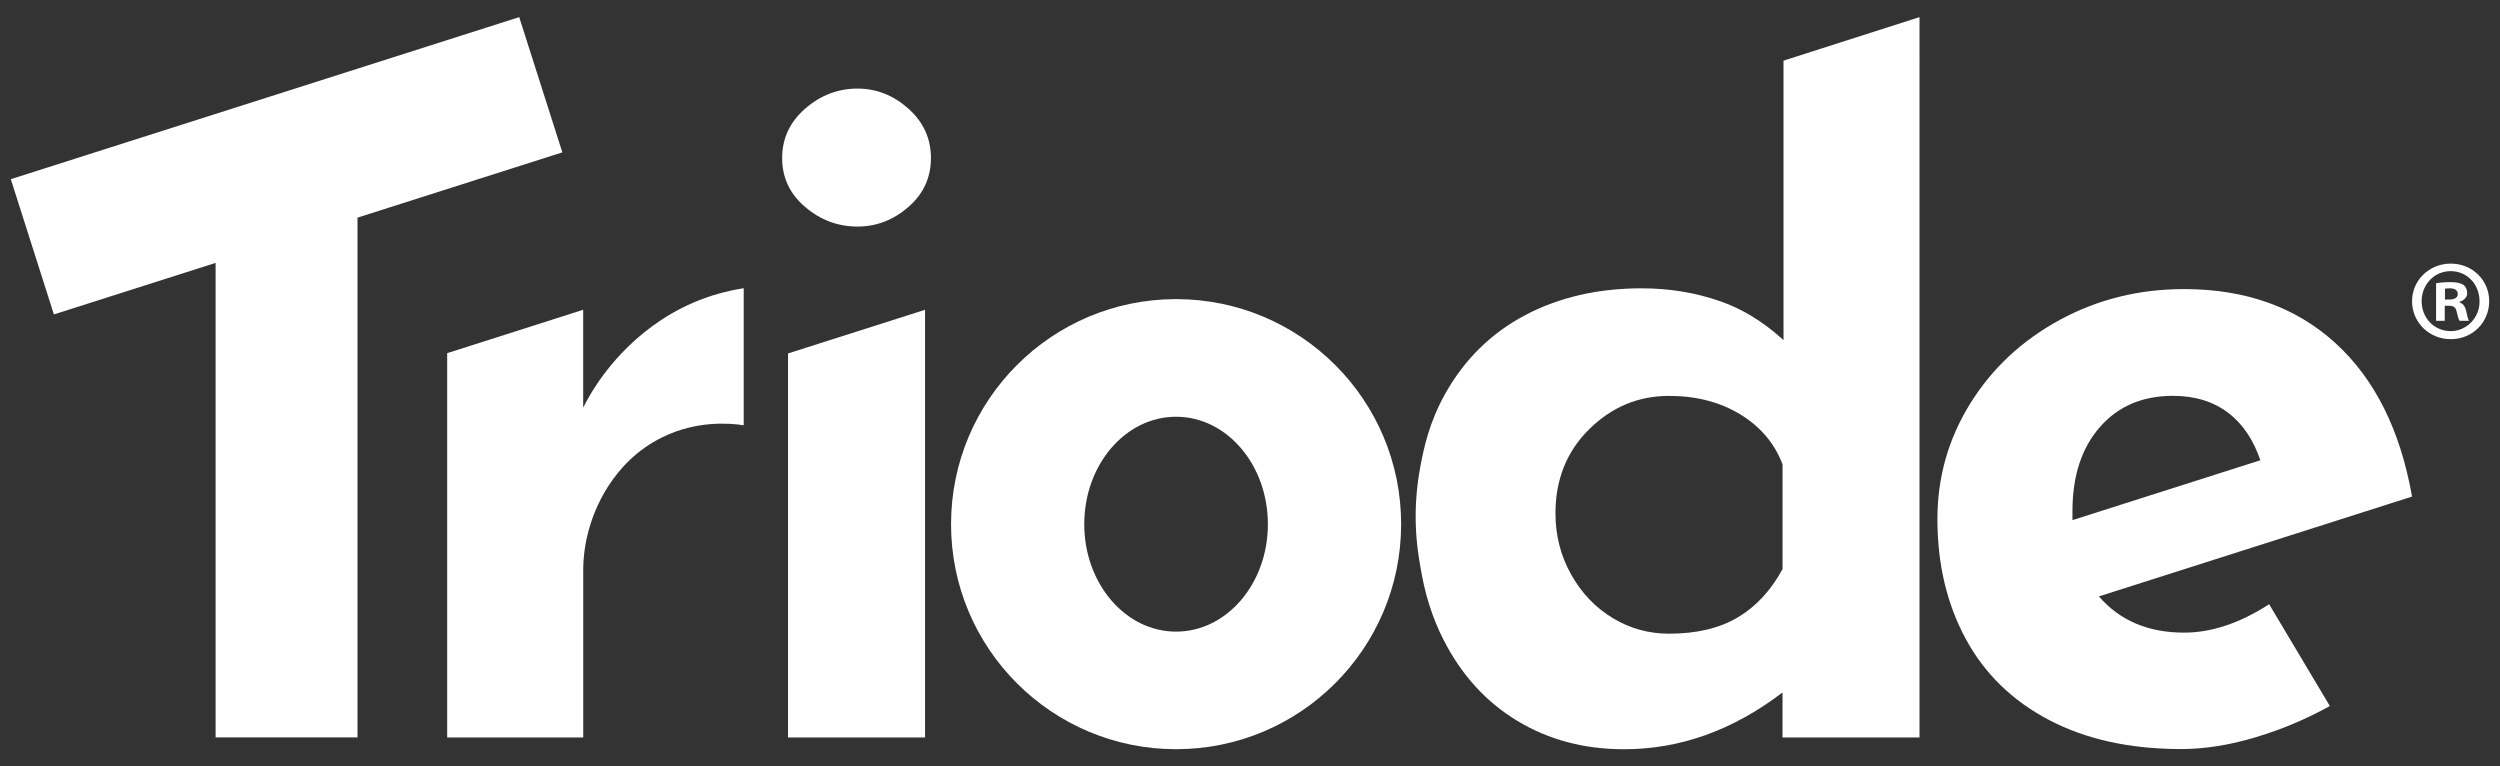
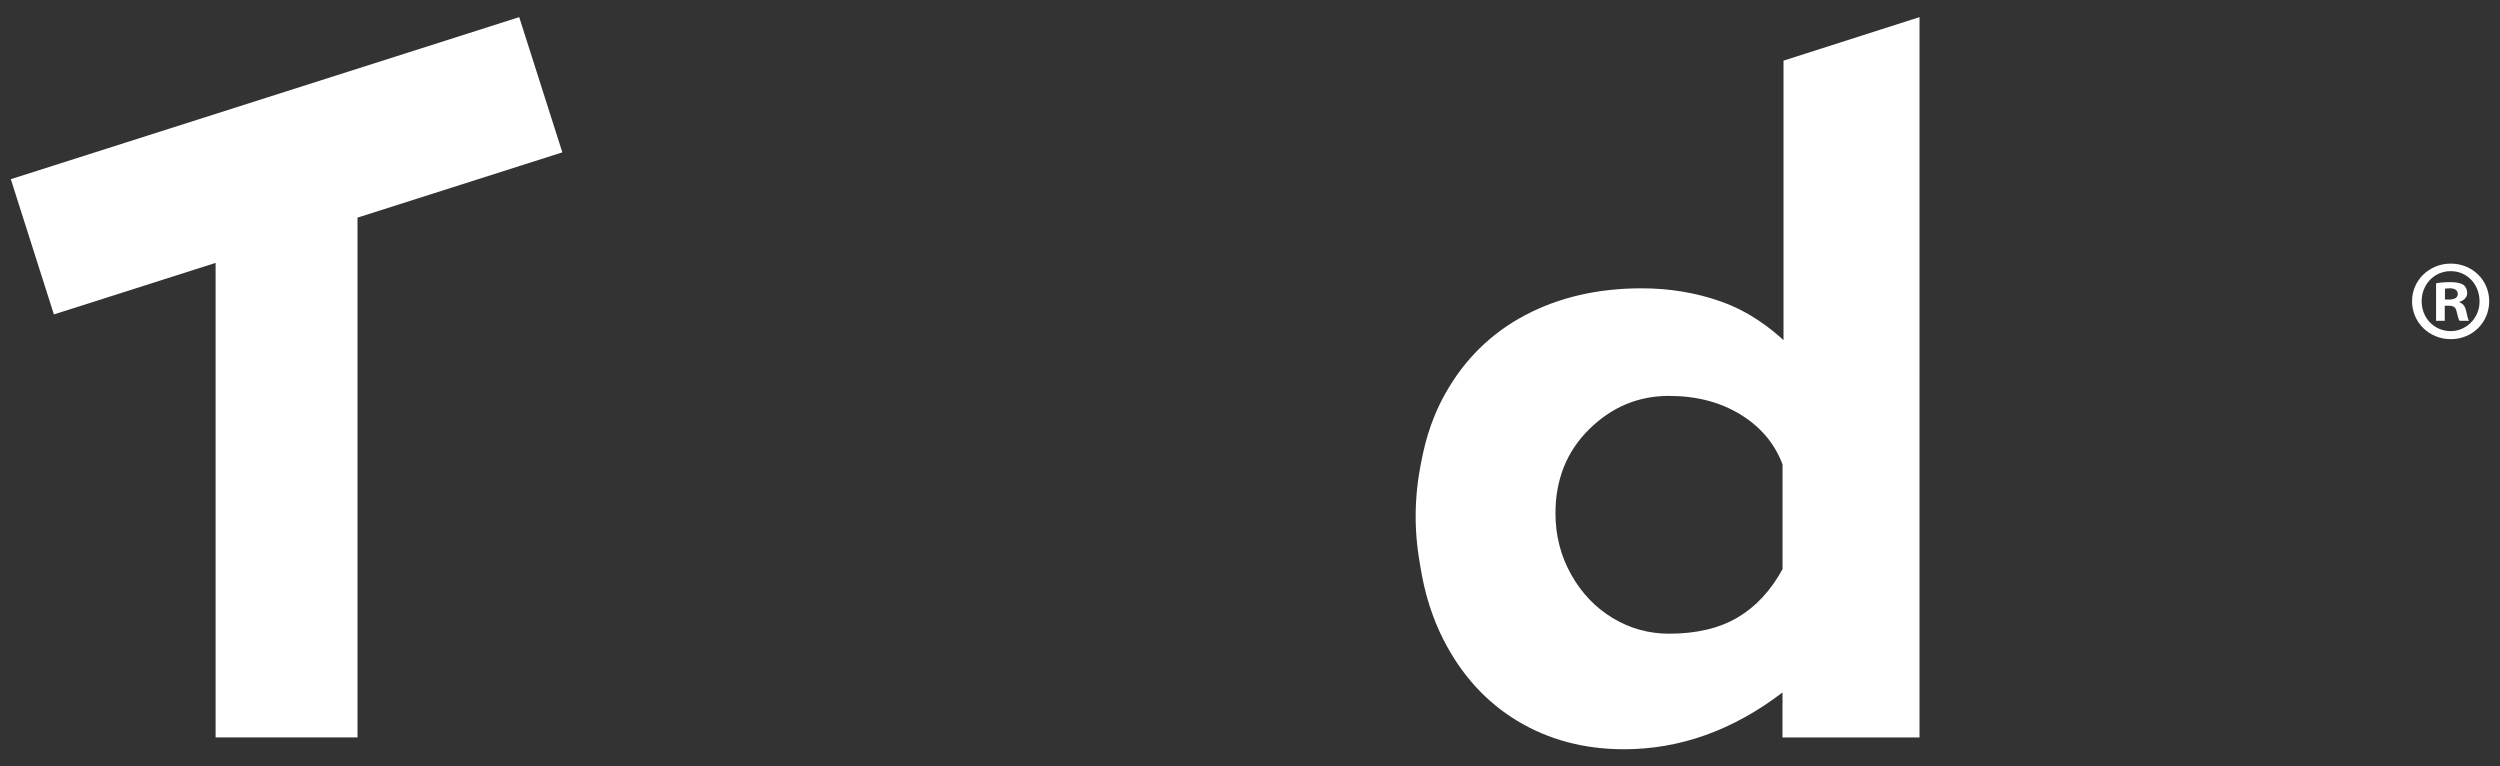
<svg xmlns="http://www.w3.org/2000/svg" version="1.1" id="Livello_1" x="0px" y="0px" viewBox="0 0 518.19 158.84" style="enable-background:new 0 0 518.19 158.84;" xml:space="preserve">
  <rect x="0" y="0" width="518.19" height="158.84" fill="#333333" stroke="none" />
  <style type="text/css">
	.st0{fill:#FFFFFF;}
</style>
  <g>
-     <path class="st0" d="M166.89,22.52c3.18-2.77,6.8-4.16,10.85-4.16c3.92,0,7.44,1.39,10.55,4.16c3.11,2.77,4.67,6.19,4.67,10.24   c0,4.06-1.56,7.44-4.67,10.14c-3.11,2.71-6.63,4.06-10.55,4.06c-4.06,0-7.68-1.35-10.85-4.06c-3.18-2.7-4.77-6.09-4.77-10.14   C162.12,28.71,163.71,25.29,166.89,22.52z" />
-     <path class="st0" d="M470.34,125.24l12.58,21.1c-4.87,2.71-10.01,4.87-15.42,6.49c-5.41,1.62-10.55,2.43-15.42,2.43   c-10.55,0-19.65-2-27.28-5.98c-7.64-3.99-13.42-9.6-17.34-16.84c-3.92-7.23-5.88-15.52-5.88-24.85c0-8.65,2.26-16.63,6.8-23.94   c4.53-7.3,10.72-13.08,18.56-17.34c7.84-4.26,16.43-6.39,25.76-6.39c12.71,0,23.16,3.72,31.34,11.16   c8.18,7.44,13.49,18.05,15.92,31.85l-64.91,20.69c4.33,5,10.21,7.51,17.65,7.51C458.37,131.13,464.26,129.17,470.34,125.24z    M435.25,88.53c-3.79,4.33-5.68,10.14-5.68,17.45v1.83l38.95-12.41c-2.84-8.38-8.86-13.35-18.05-13.35   C444.1,82.03,439.03,84.2,435.25,88.53z" />
-     <path class="st0" d="M191.74,64.21v88.65h-28.4v-79.6L191.74,64.21z" />
    <path class="st0" d="M369.68,12.57v57.93c-2.56-2.31-6.81-5.82-12.99-8.01c-5.14-1.82-10.62-2.73-16.43-2.73   c-9.06,0-17.11,1.86-24.14,5.57c-7.03,3.72-12.54,9.13-16.53,16.23c-3.43,6.11-4.5,11.51-5.19,15.18   c-0.78,4.12-0.93,7.49-0.96,9.38c-0.09,5.18,0.58,9.1,1.03,11.69c0.35,1.99,0.81,4.5,1.84,7.74c0.79,2.46,1.74,4.8,2.88,7.03   c3.72,7.3,8.82,12.92,15.31,16.84c6.49,3.92,13.86,5.88,22.11,5.88c11.63,0,22.58-3.92,32.86-11.77v9.33h28.4V3.55L369.68,12.57z    M369.48,117.96c-2.44,4.47-5.55,7.81-9.33,10.04c-3.79,2.23-8.52,3.35-14.2,3.35c-4.2,0-8.09-1.08-11.67-3.24   c-3.58-2.16-6.46-5.17-8.62-9.03c-2.16-3.85-3.25-8.08-3.25-12.67c0-7.03,2.33-12.85,7-17.45c4.67-4.6,10.17-6.9,16.53-6.9   c5.68,0,10.62,1.29,14.81,3.85c4.19,2.57,7.1,6.02,8.73,10.35V117.96z" />
    <polygon class="st0" points="116.56,31.58 74.1,45.11 74.1,152.85 44.69,152.85 44.69,54.49 11.17,65.17 2.24,37.14 107.62,3.55     " />
-     <path class="st0" d="M154.15,59.74v28.4c-2.98-0.44-9.73-1-16.84,2.48c-10.76,5.27-14.19,15.77-14.88,17.92   c-1.28,3.94-1.54,7.4-1.54,9.63v34.69H92.69V73.2l28.19-8.99v20.28c0.44-0.86,1.16-2.24,2.17-3.84c2.3-3.64,9.55-14,23.06-18.87   C147.94,61.12,150.68,60.28,154.15,59.74z" />
-     <path class="st0" d="M243.77,62c-25.77,0-46.64,20.89-46.64,46.65c0,25.77,20.88,46.64,46.64,46.64s46.65-20.88,46.65-46.64   C290.43,82.88,269.54,62,243.77,62z M243.77,130.92c-10.51,0-19.03-9.97-19.03-22.27c0-12.31,8.52-22.27,19.03-22.27   c10.52,0,19.03,9.97,19.03,22.27C262.81,120.95,254.29,130.92,243.77,130.92z" />
    <g>
      <path class="st0" d="M515.95,62.42c0,4.41-3.46,7.88-7.97,7.88c-4.46,0-8.02-3.46-8.02-7.88c0-4.32,3.56-7.78,8.02-7.78    C512.48,54.64,515.95,58.1,515.95,62.42z M501.95,62.42c0,3.4,2.46,6.11,5.87,6.21c3.17,0.1,5.87-2.45,6.11-5.62    c0.28-3.71-2.31-6.81-5.96-6.81C504.51,56.21,501.95,59.01,501.95,62.42z M506.74,66.5h-1.8v-7.78c0.71-0.14,1.71-0.24,2.99-0.24    c1.47,0,2.13,0.24,2.7,0.57c0.43,0.33,0.76,0.95,0.76,1.71c0,0.85-0.66,1.52-1.61,1.8v0.09c0.76,0.28,1.19,0.85,1.42,1.9    c0.24,1.19,0.38,1.66,0.57,1.95h-1.95c-0.24-0.28-0.38-1-0.62-1.9c-0.14-0.85-0.62-1.23-1.61-1.23h-0.85V66.5z M506.79,62.09h0.85    c1,0,1.8-0.33,1.8-1.14c0-0.71-0.52-1.19-1.66-1.19c-0.47,0-0.81,0.05-1,0.09V62.09z" />
    </g>
  </g>
</svg>